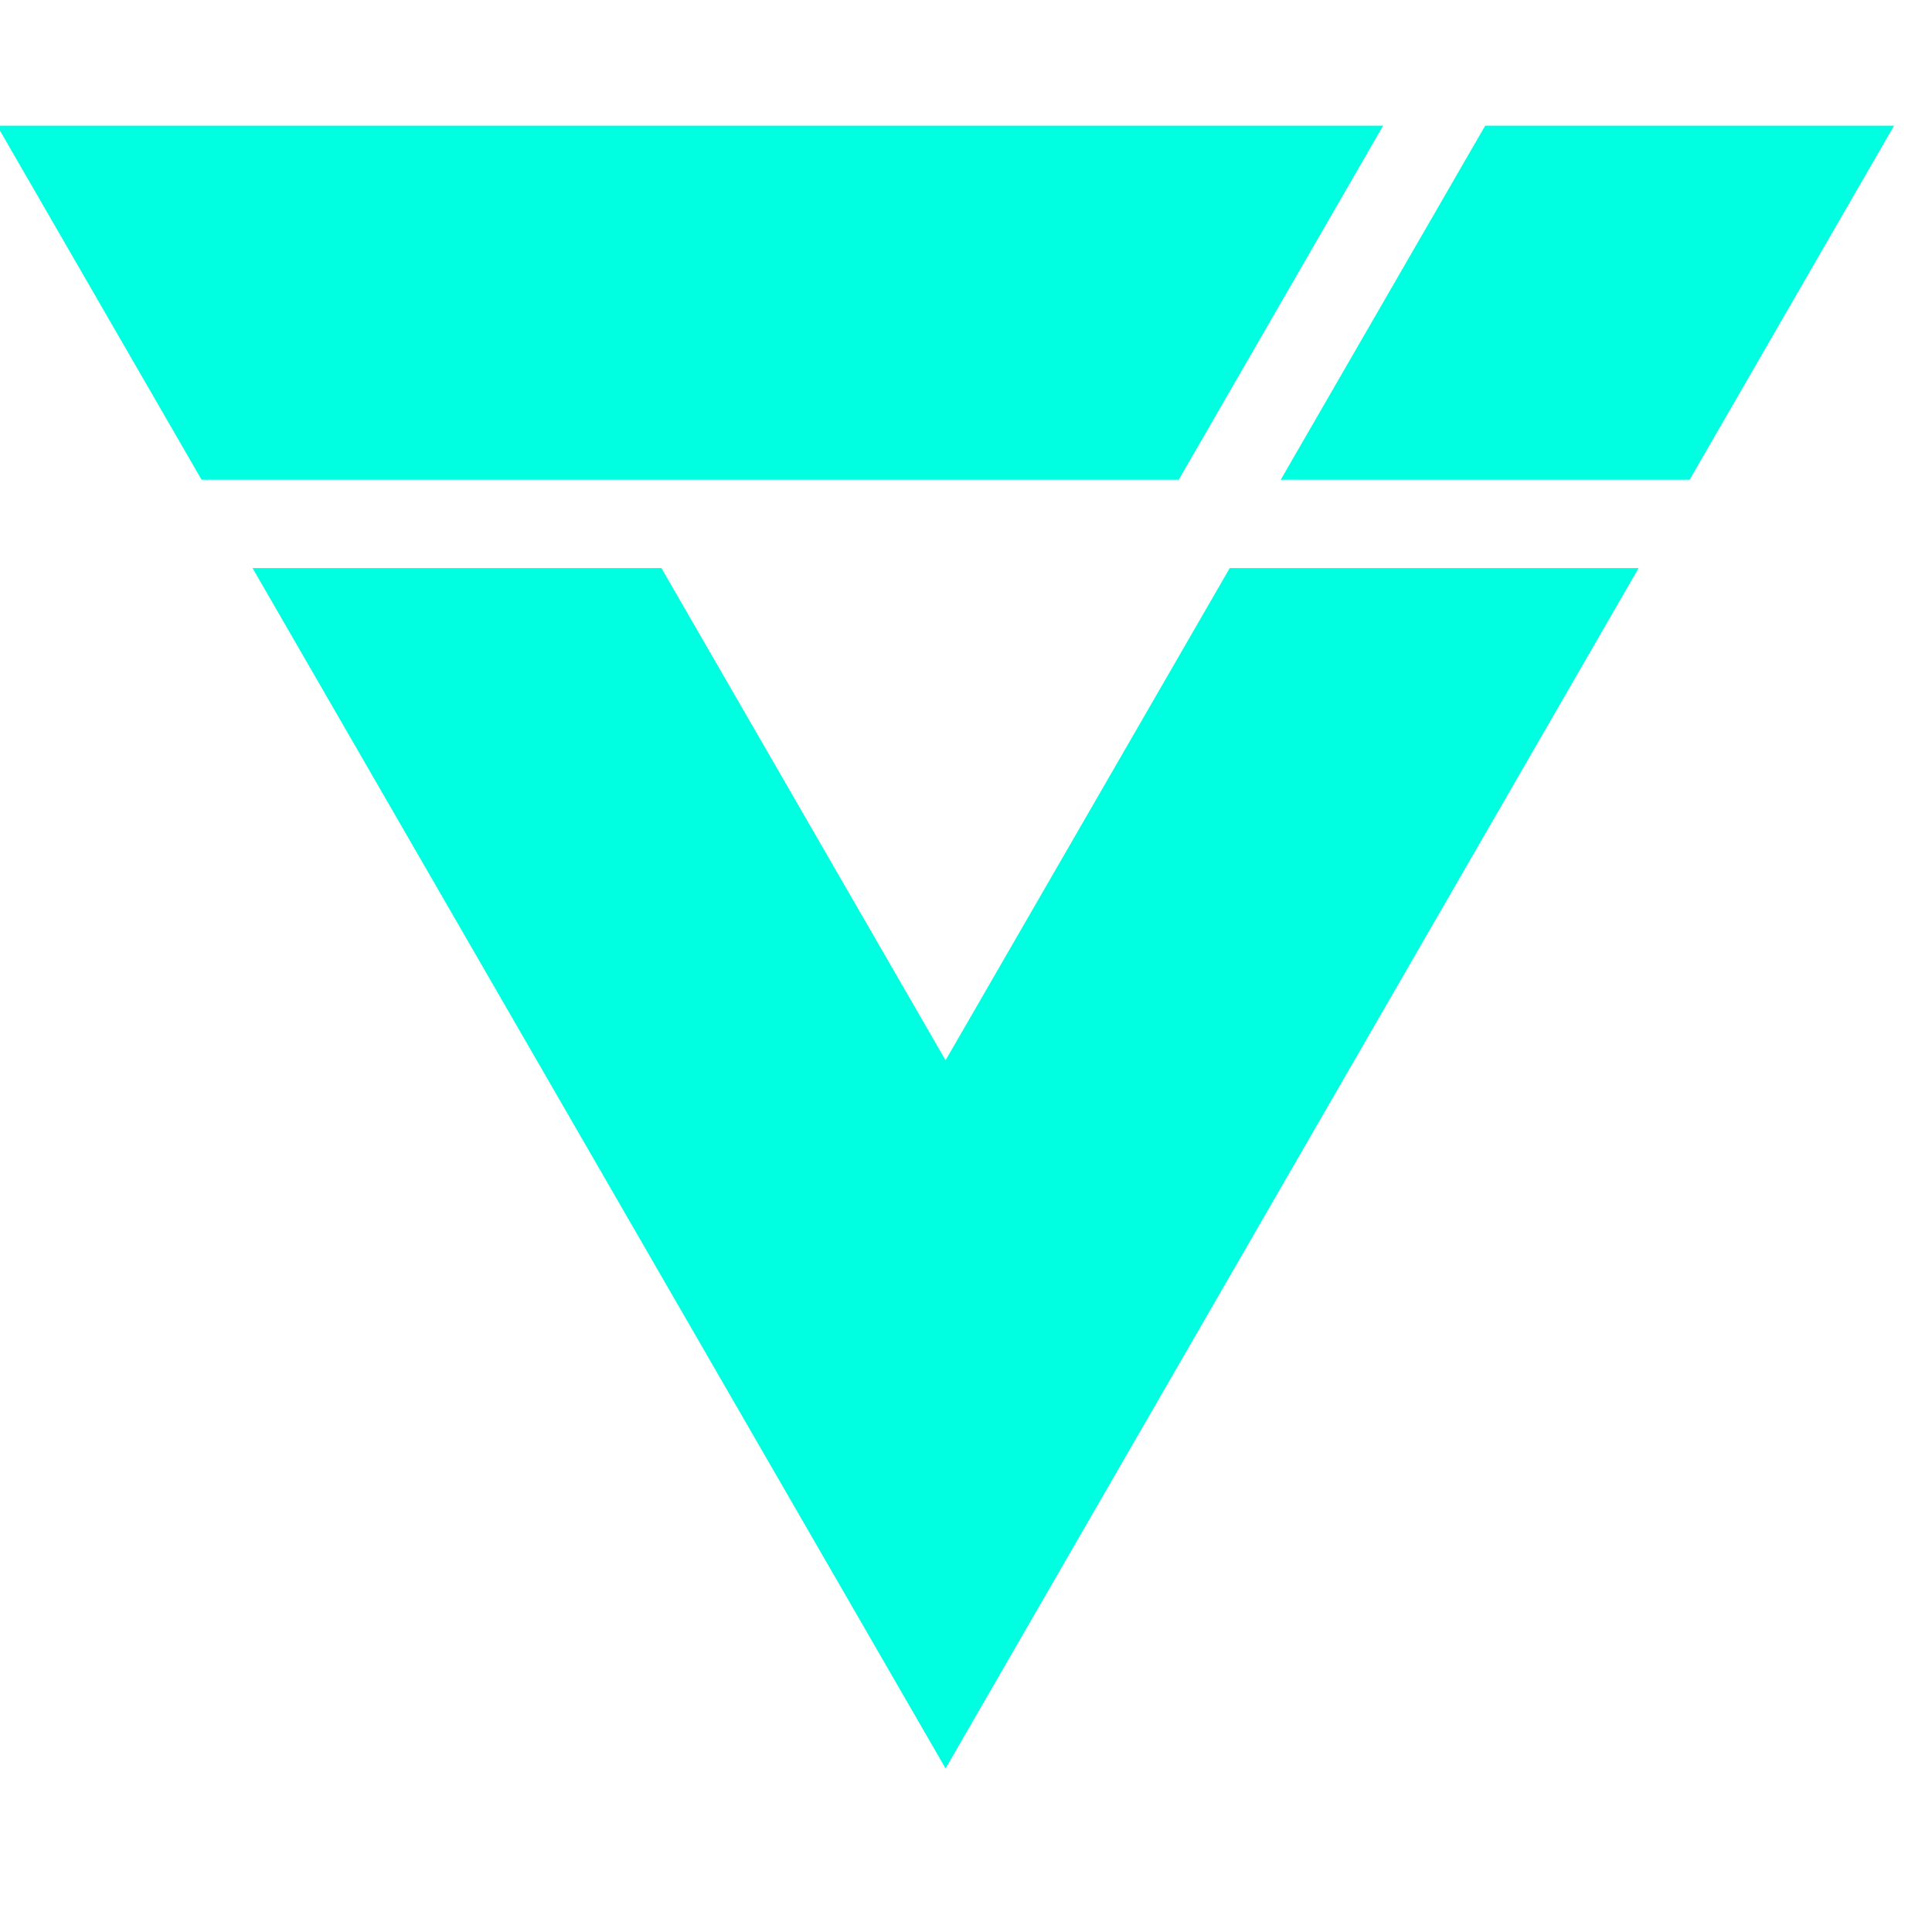
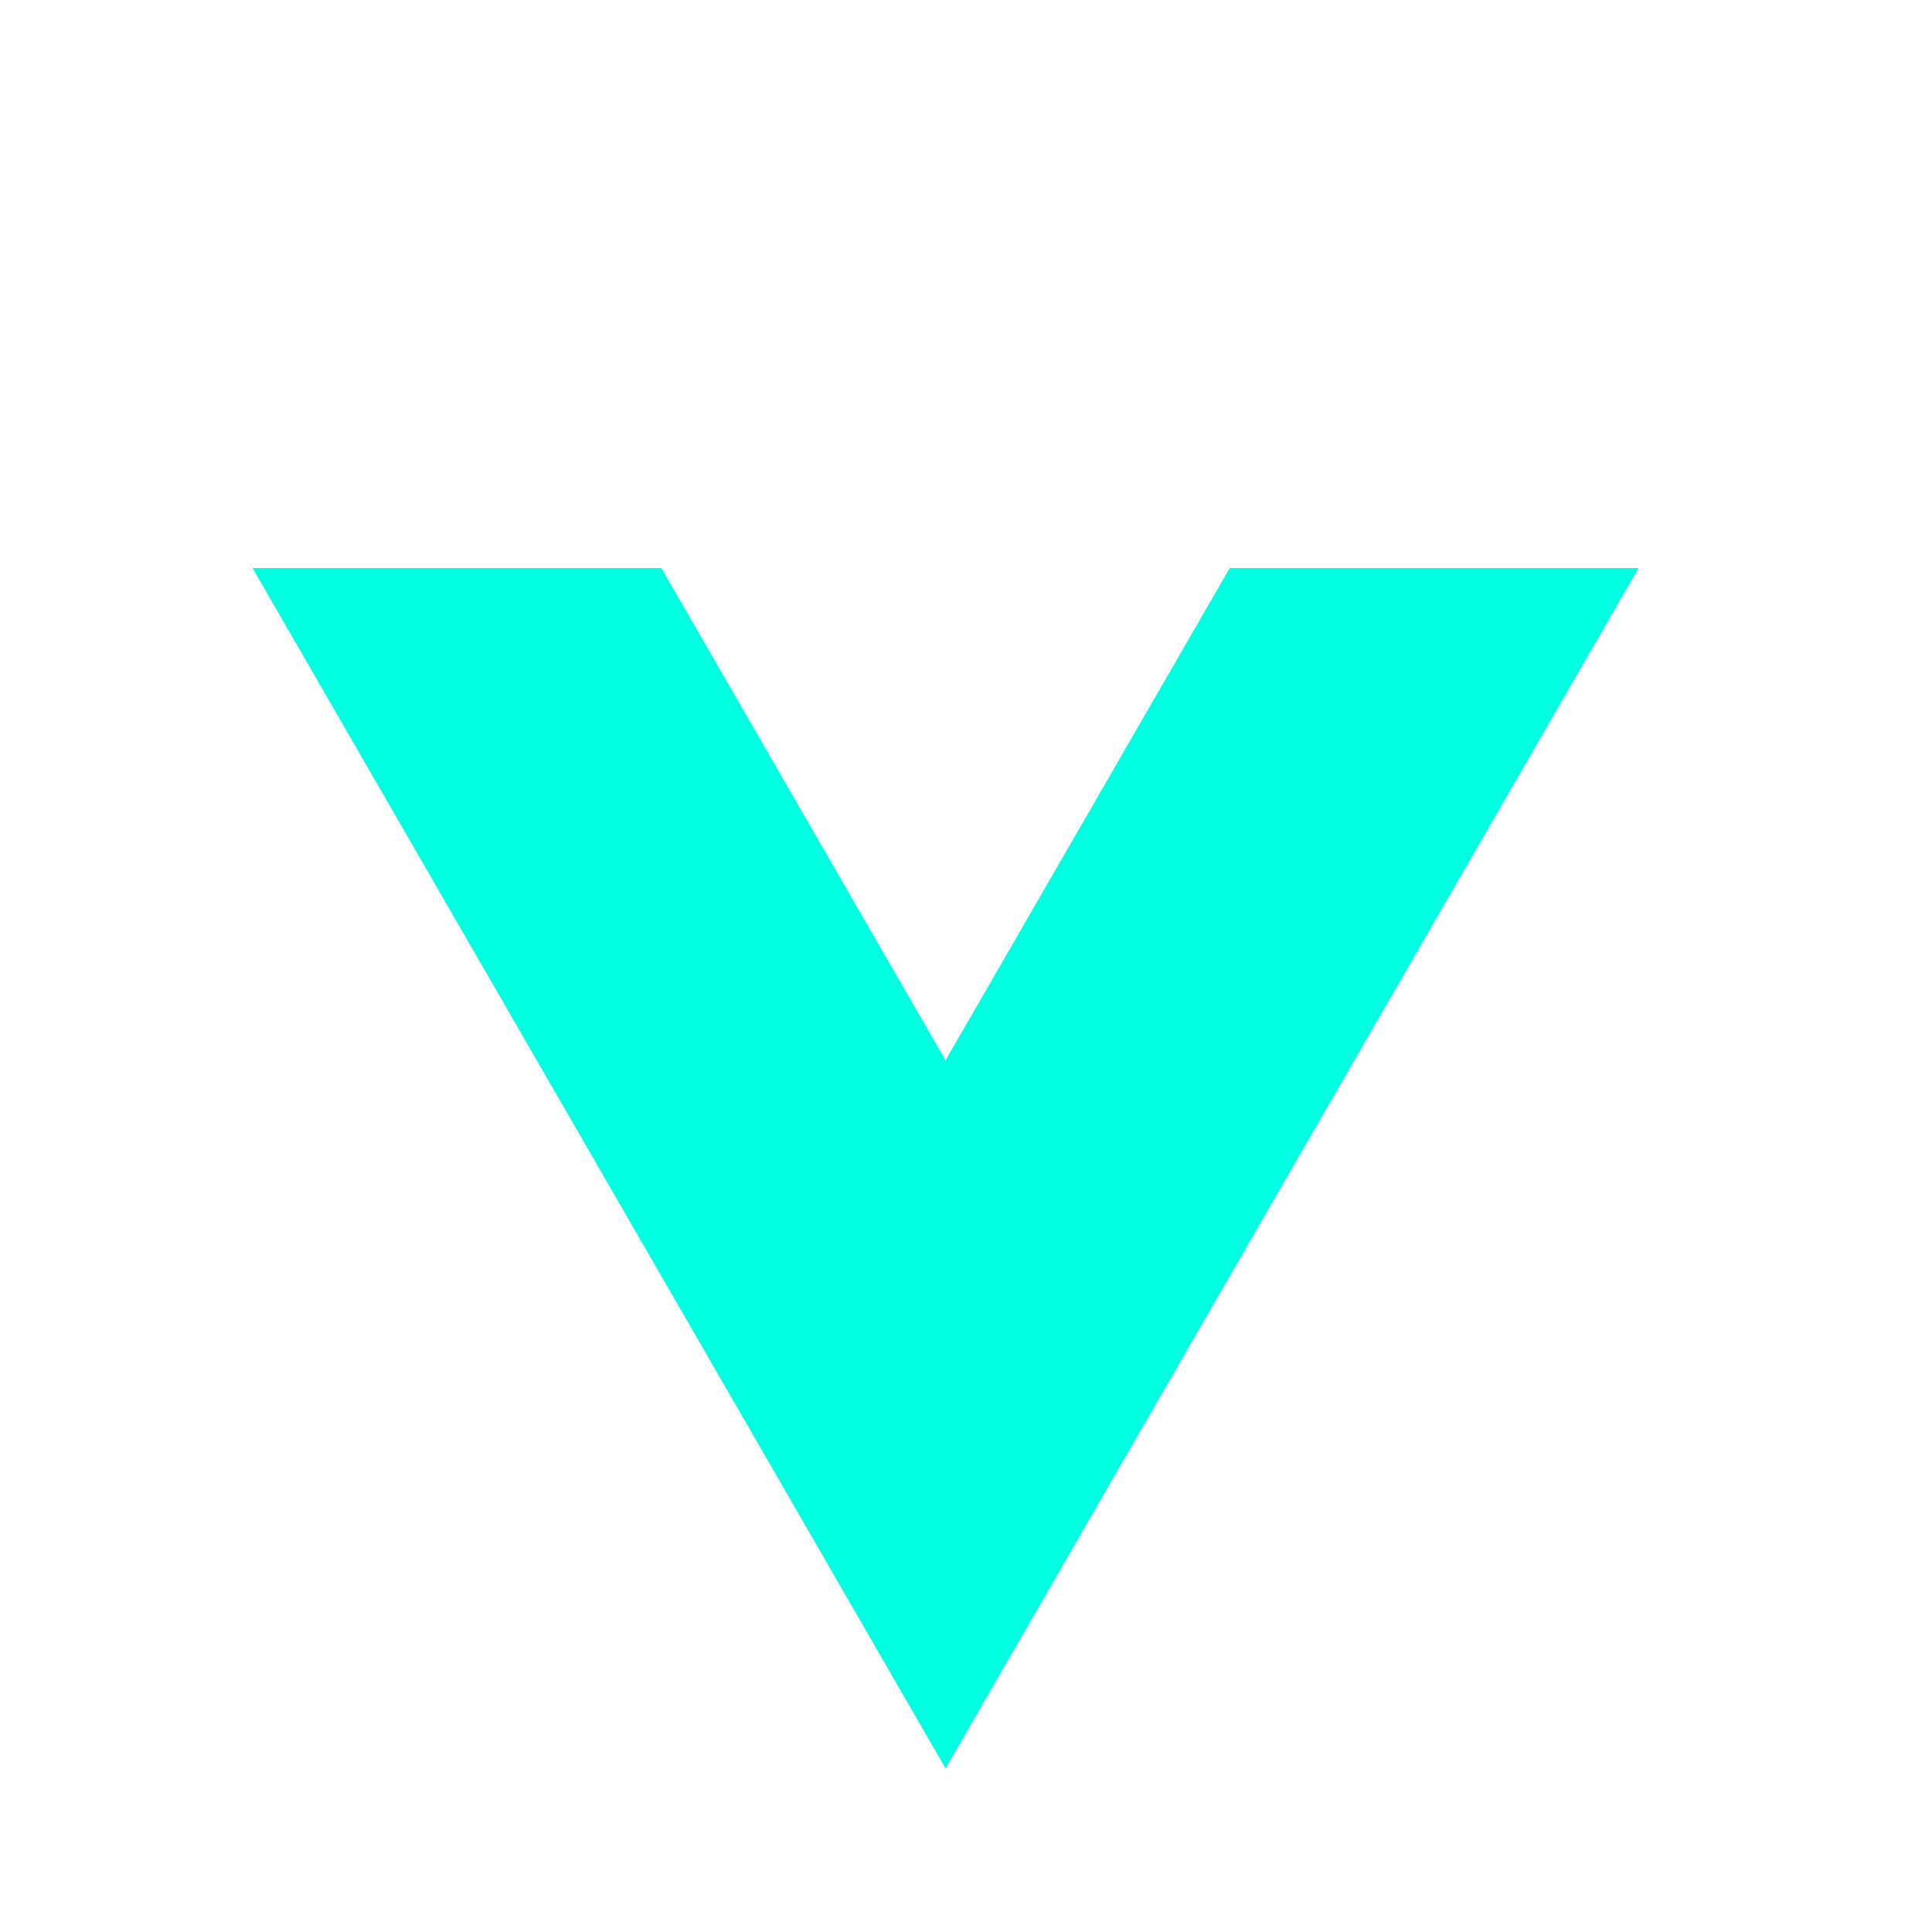
<svg xmlns="http://www.w3.org/2000/svg" width="35" height="35" viewBox="0 0 35 35" fill="none">
  <g clip-path="url(#clip0_433_4328)">
    <path d="M22.278 10.291L17.13 19.208L11.982 10.291H4.575L17.13 32.037L29.685 10.291H22.278Z" fill="#00FFE0" />
-     <path d="M26.906 2.276L23.202 8.69H30.609L34.313 2.276H26.906Z" fill="#00FFE0" />
-     <path d="M25.057 2.276H-0.053L3.651 8.69H11.058H21.354L25.057 2.276Z" fill="#00FFE0" />
  </g>
  <defs>
    <clipPath id="clip0_433_4328">
      <rect width="34.312" height="34.312" fill="white" />
    </clipPath>
  </defs>
</svg>